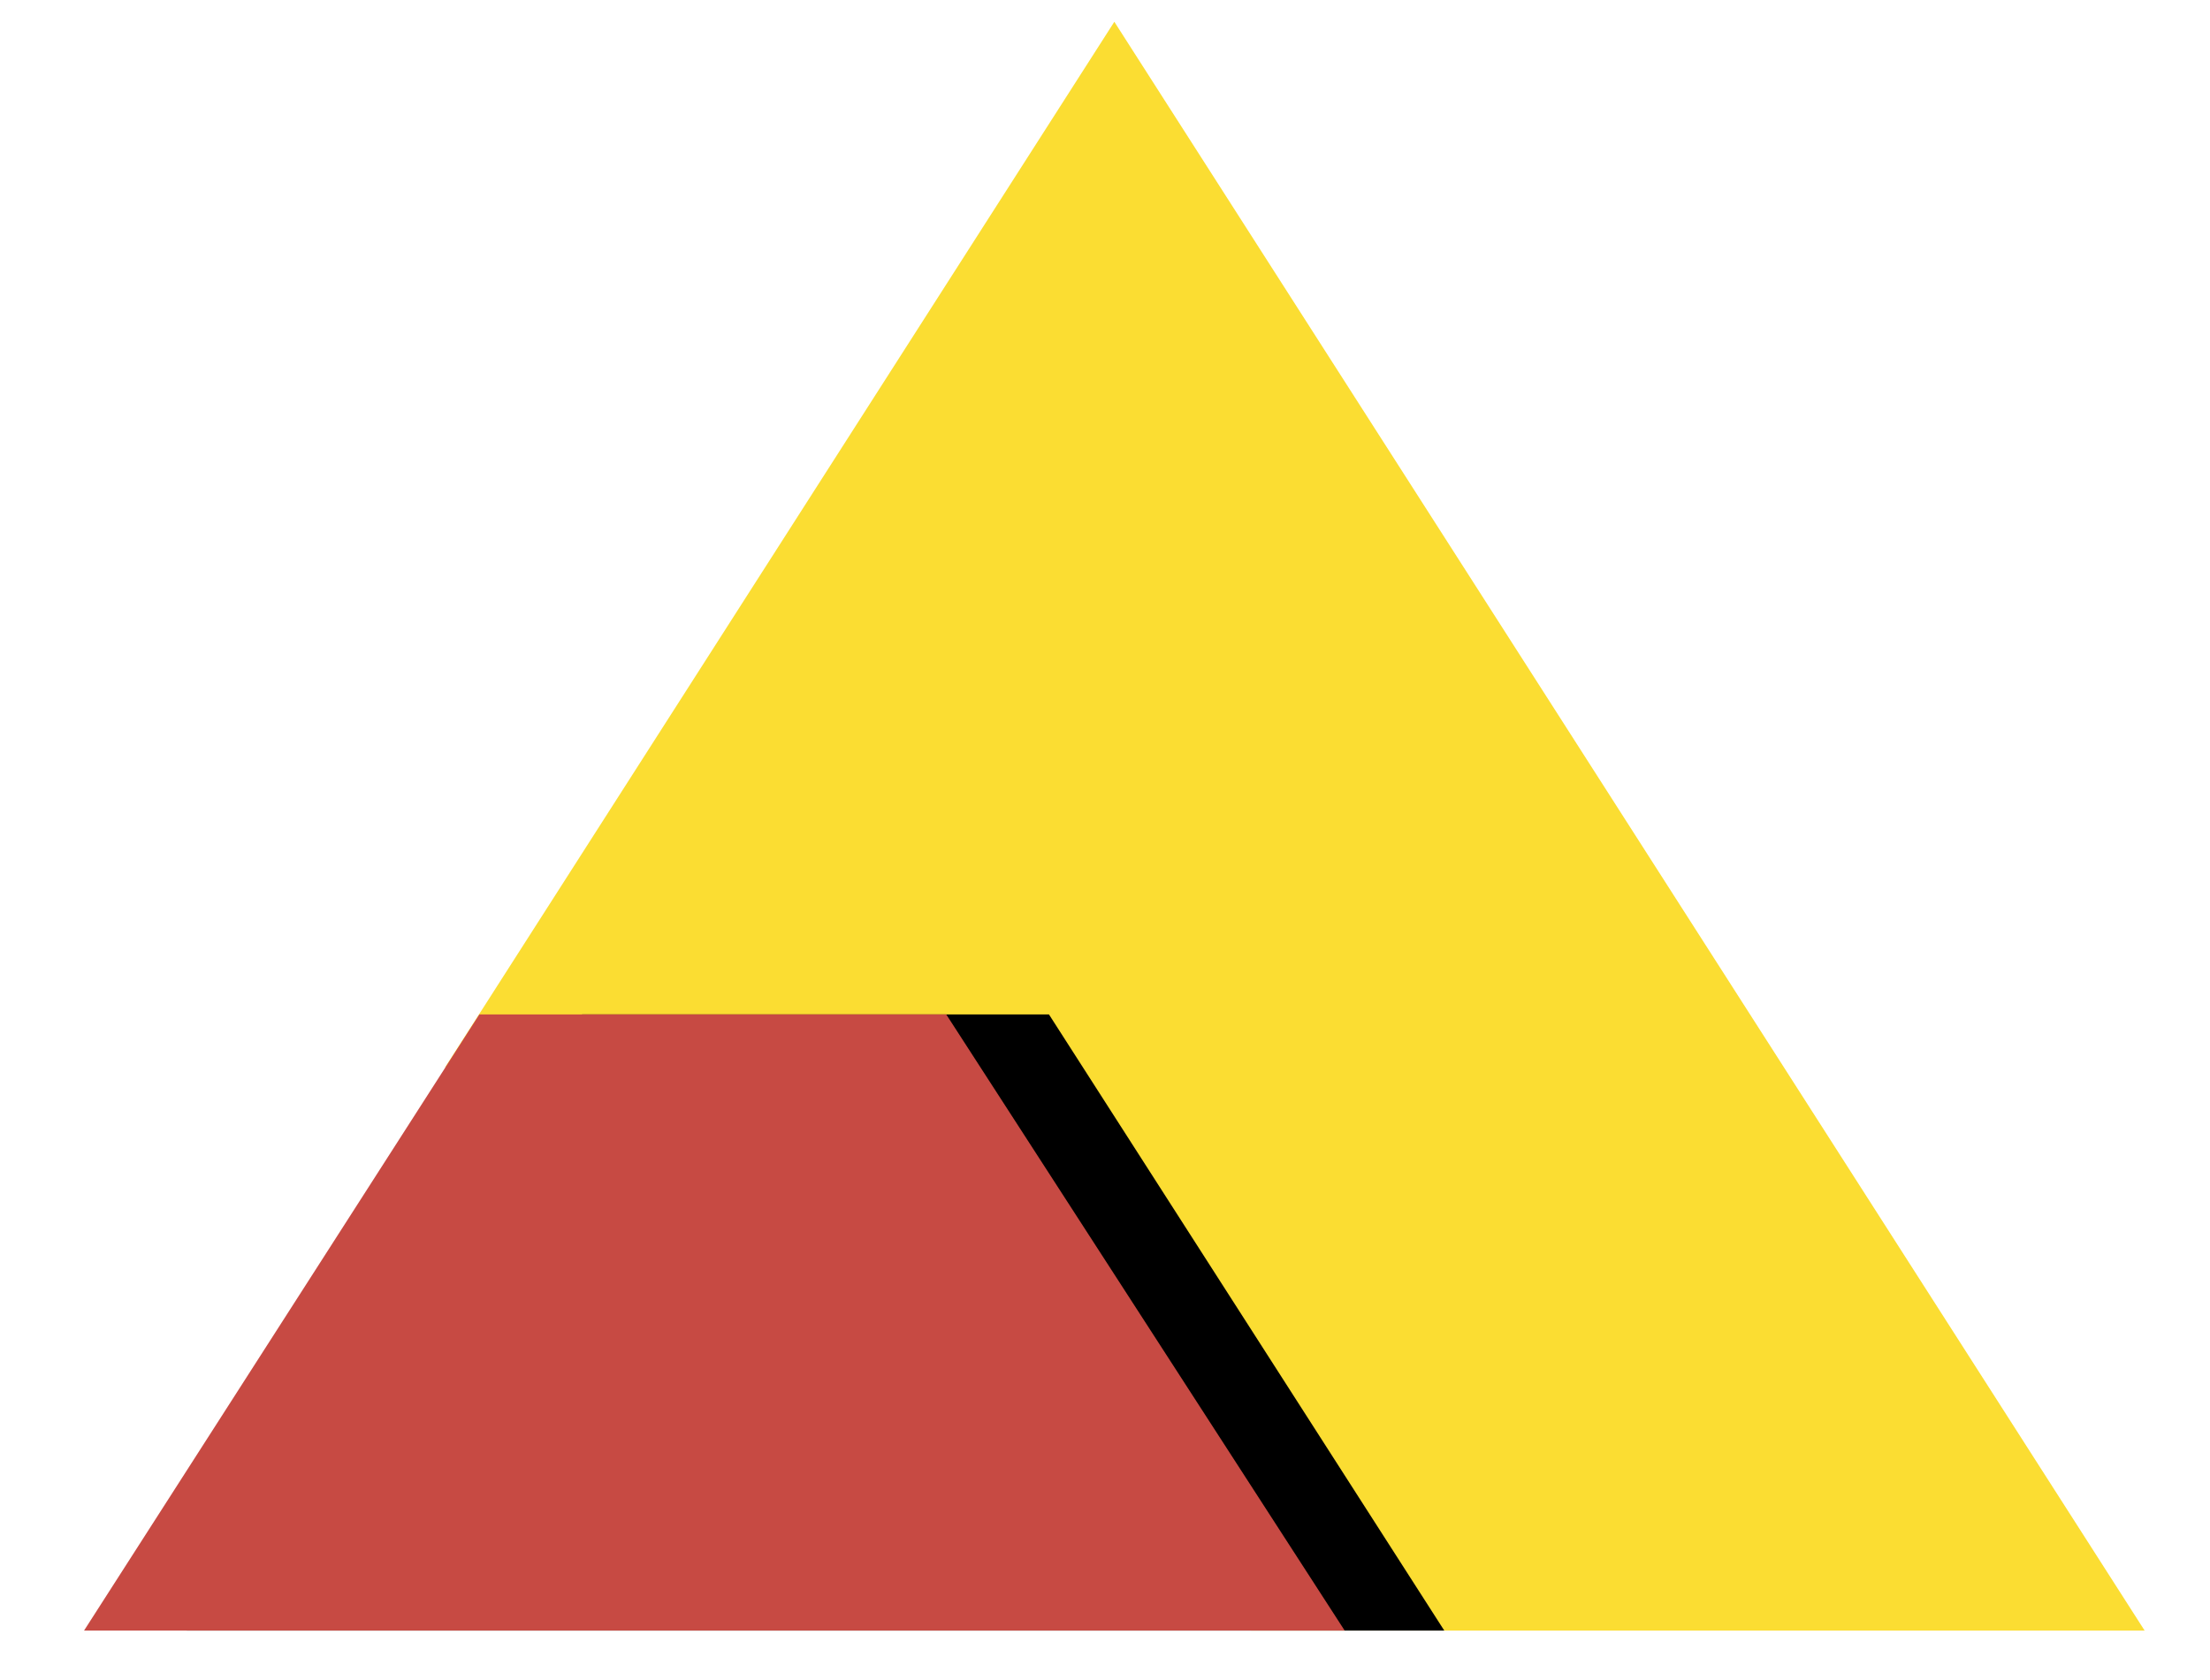
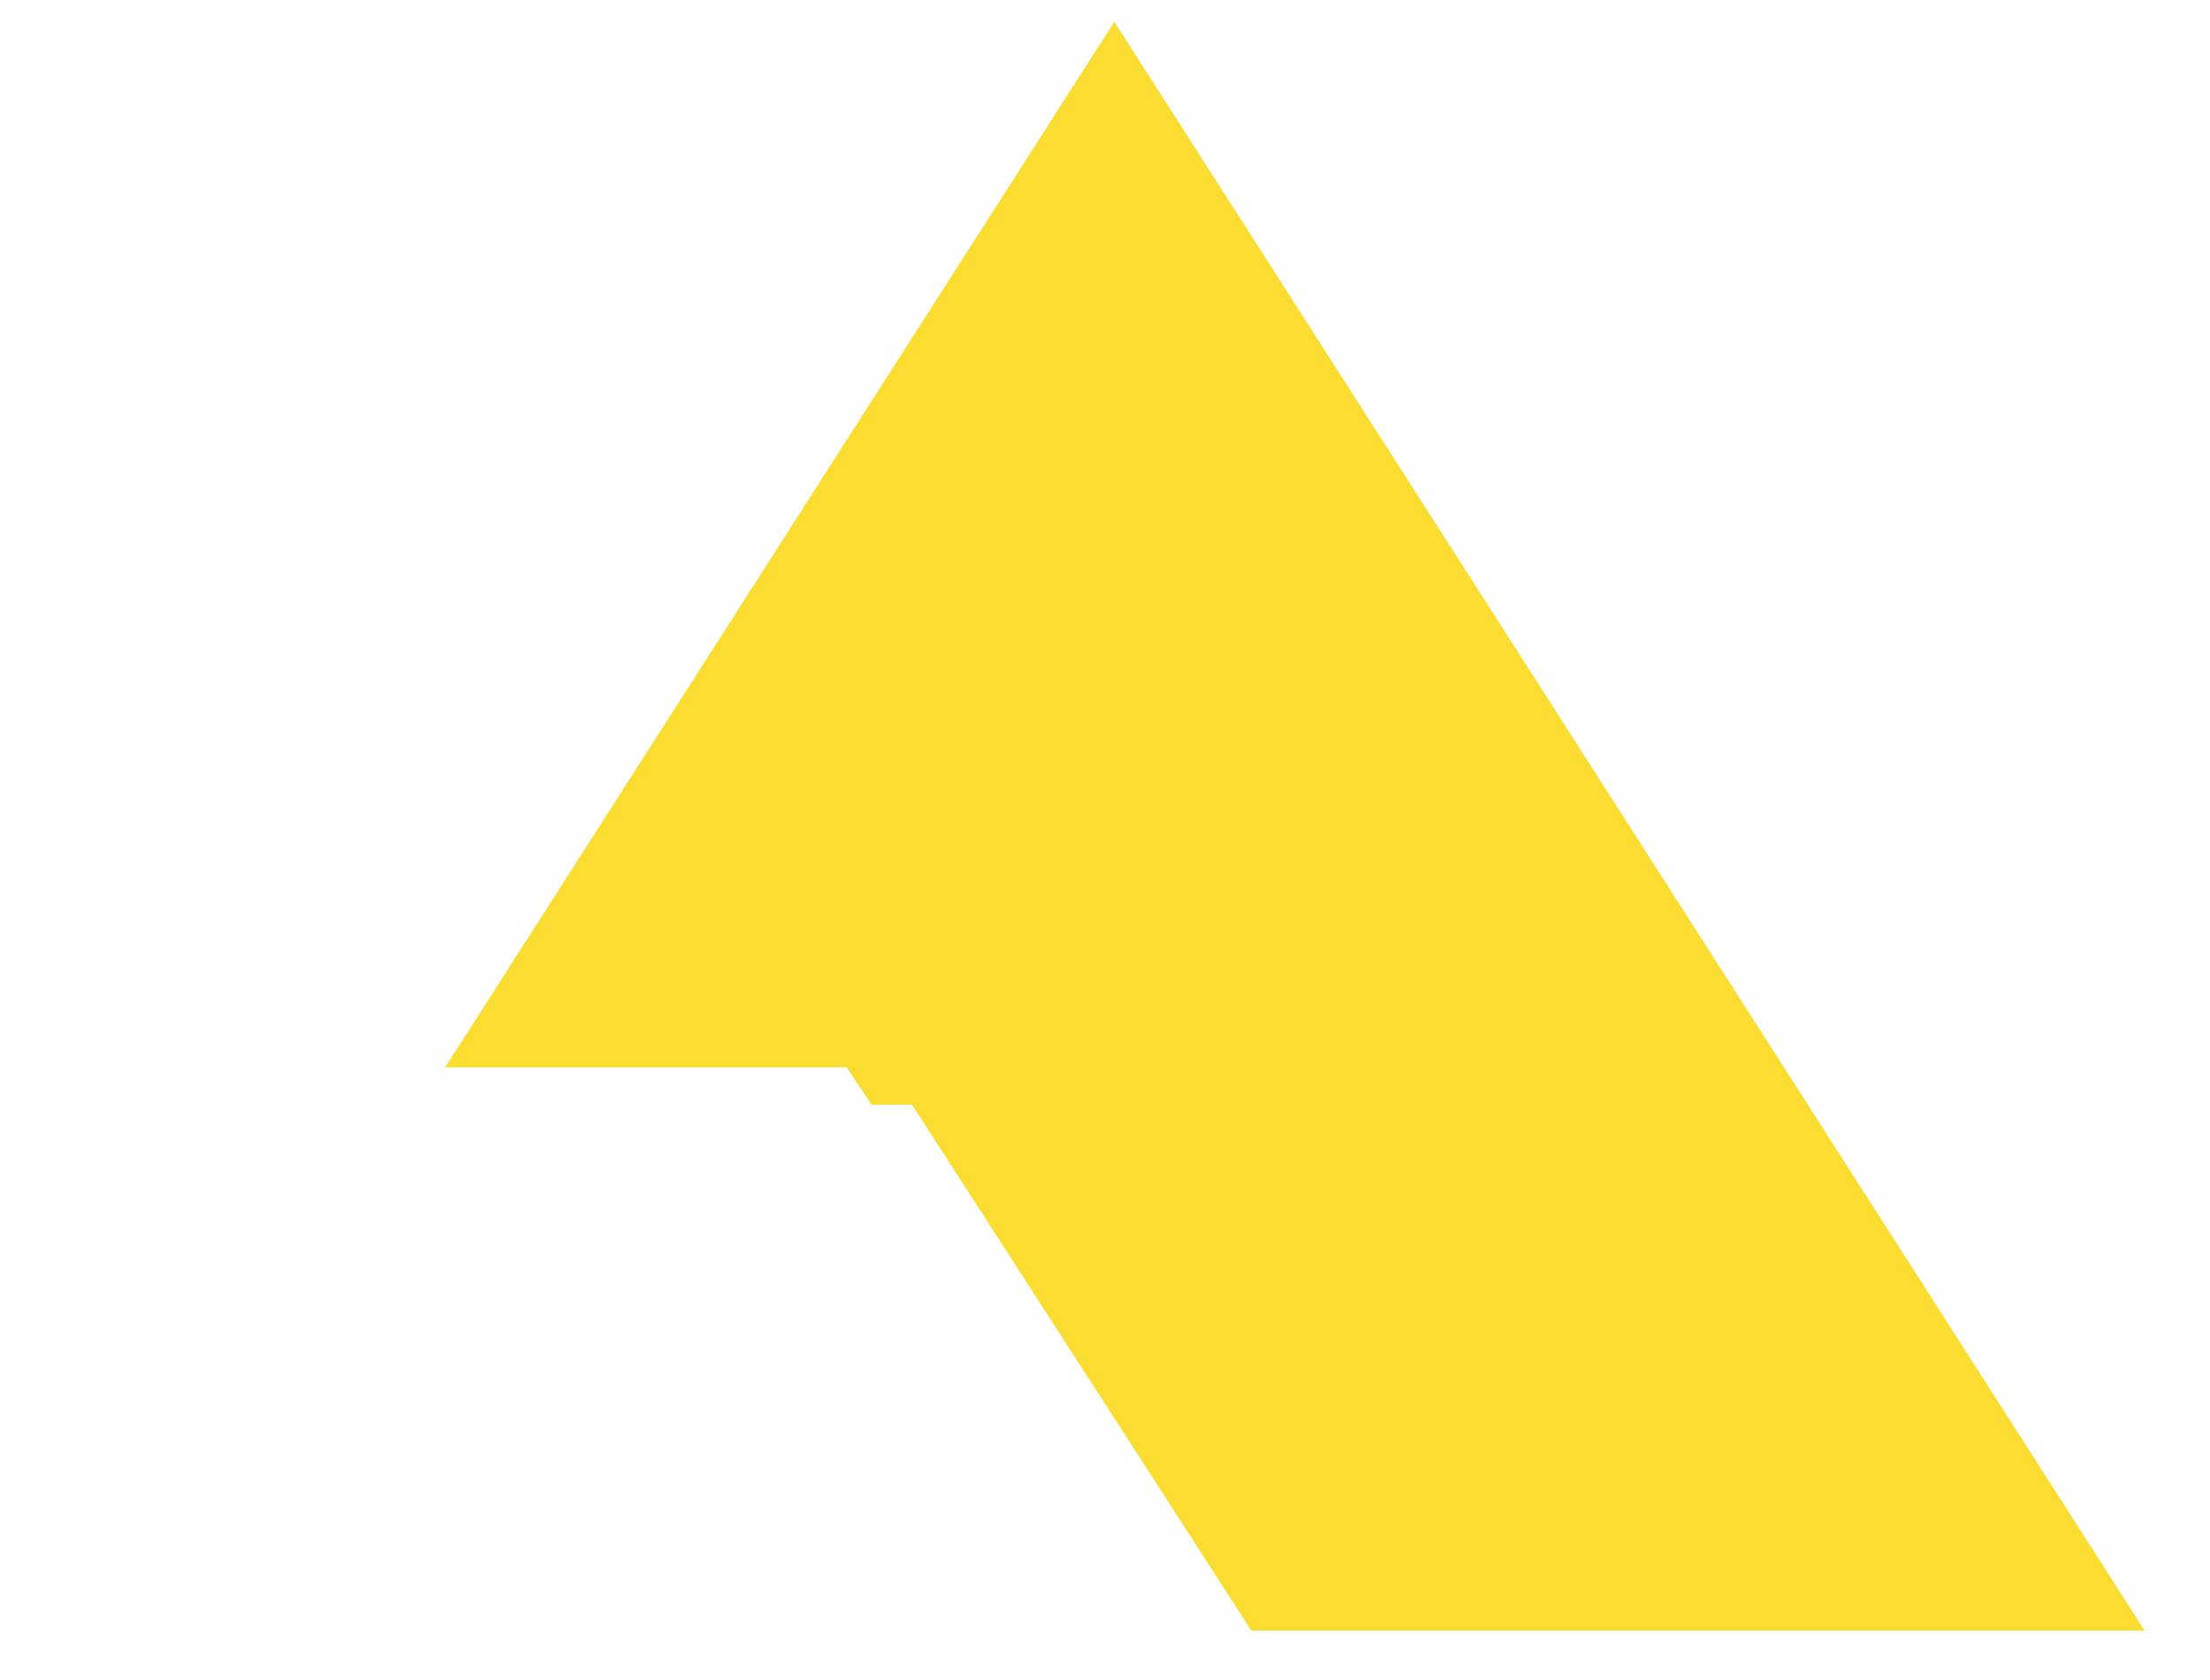
<svg xmlns="http://www.w3.org/2000/svg" viewBox="0 0 71 54">
  <g fill-rule="evenodd">
    <path d="m35.8.7 33.1 51.7h-28.7l-10.9-16.9h-1.3l-.8-1.2h-12.9z" fill="#fbdd32" />
-     <path d="m33.7 32.6 12.7 19.8h-40.4l12.7-19.8z" />
-     <path d="m30.4 32.6 12.8 19.8h-40.5l12.7-19.8z" fill="#c74a43" />
  </g>
</svg>